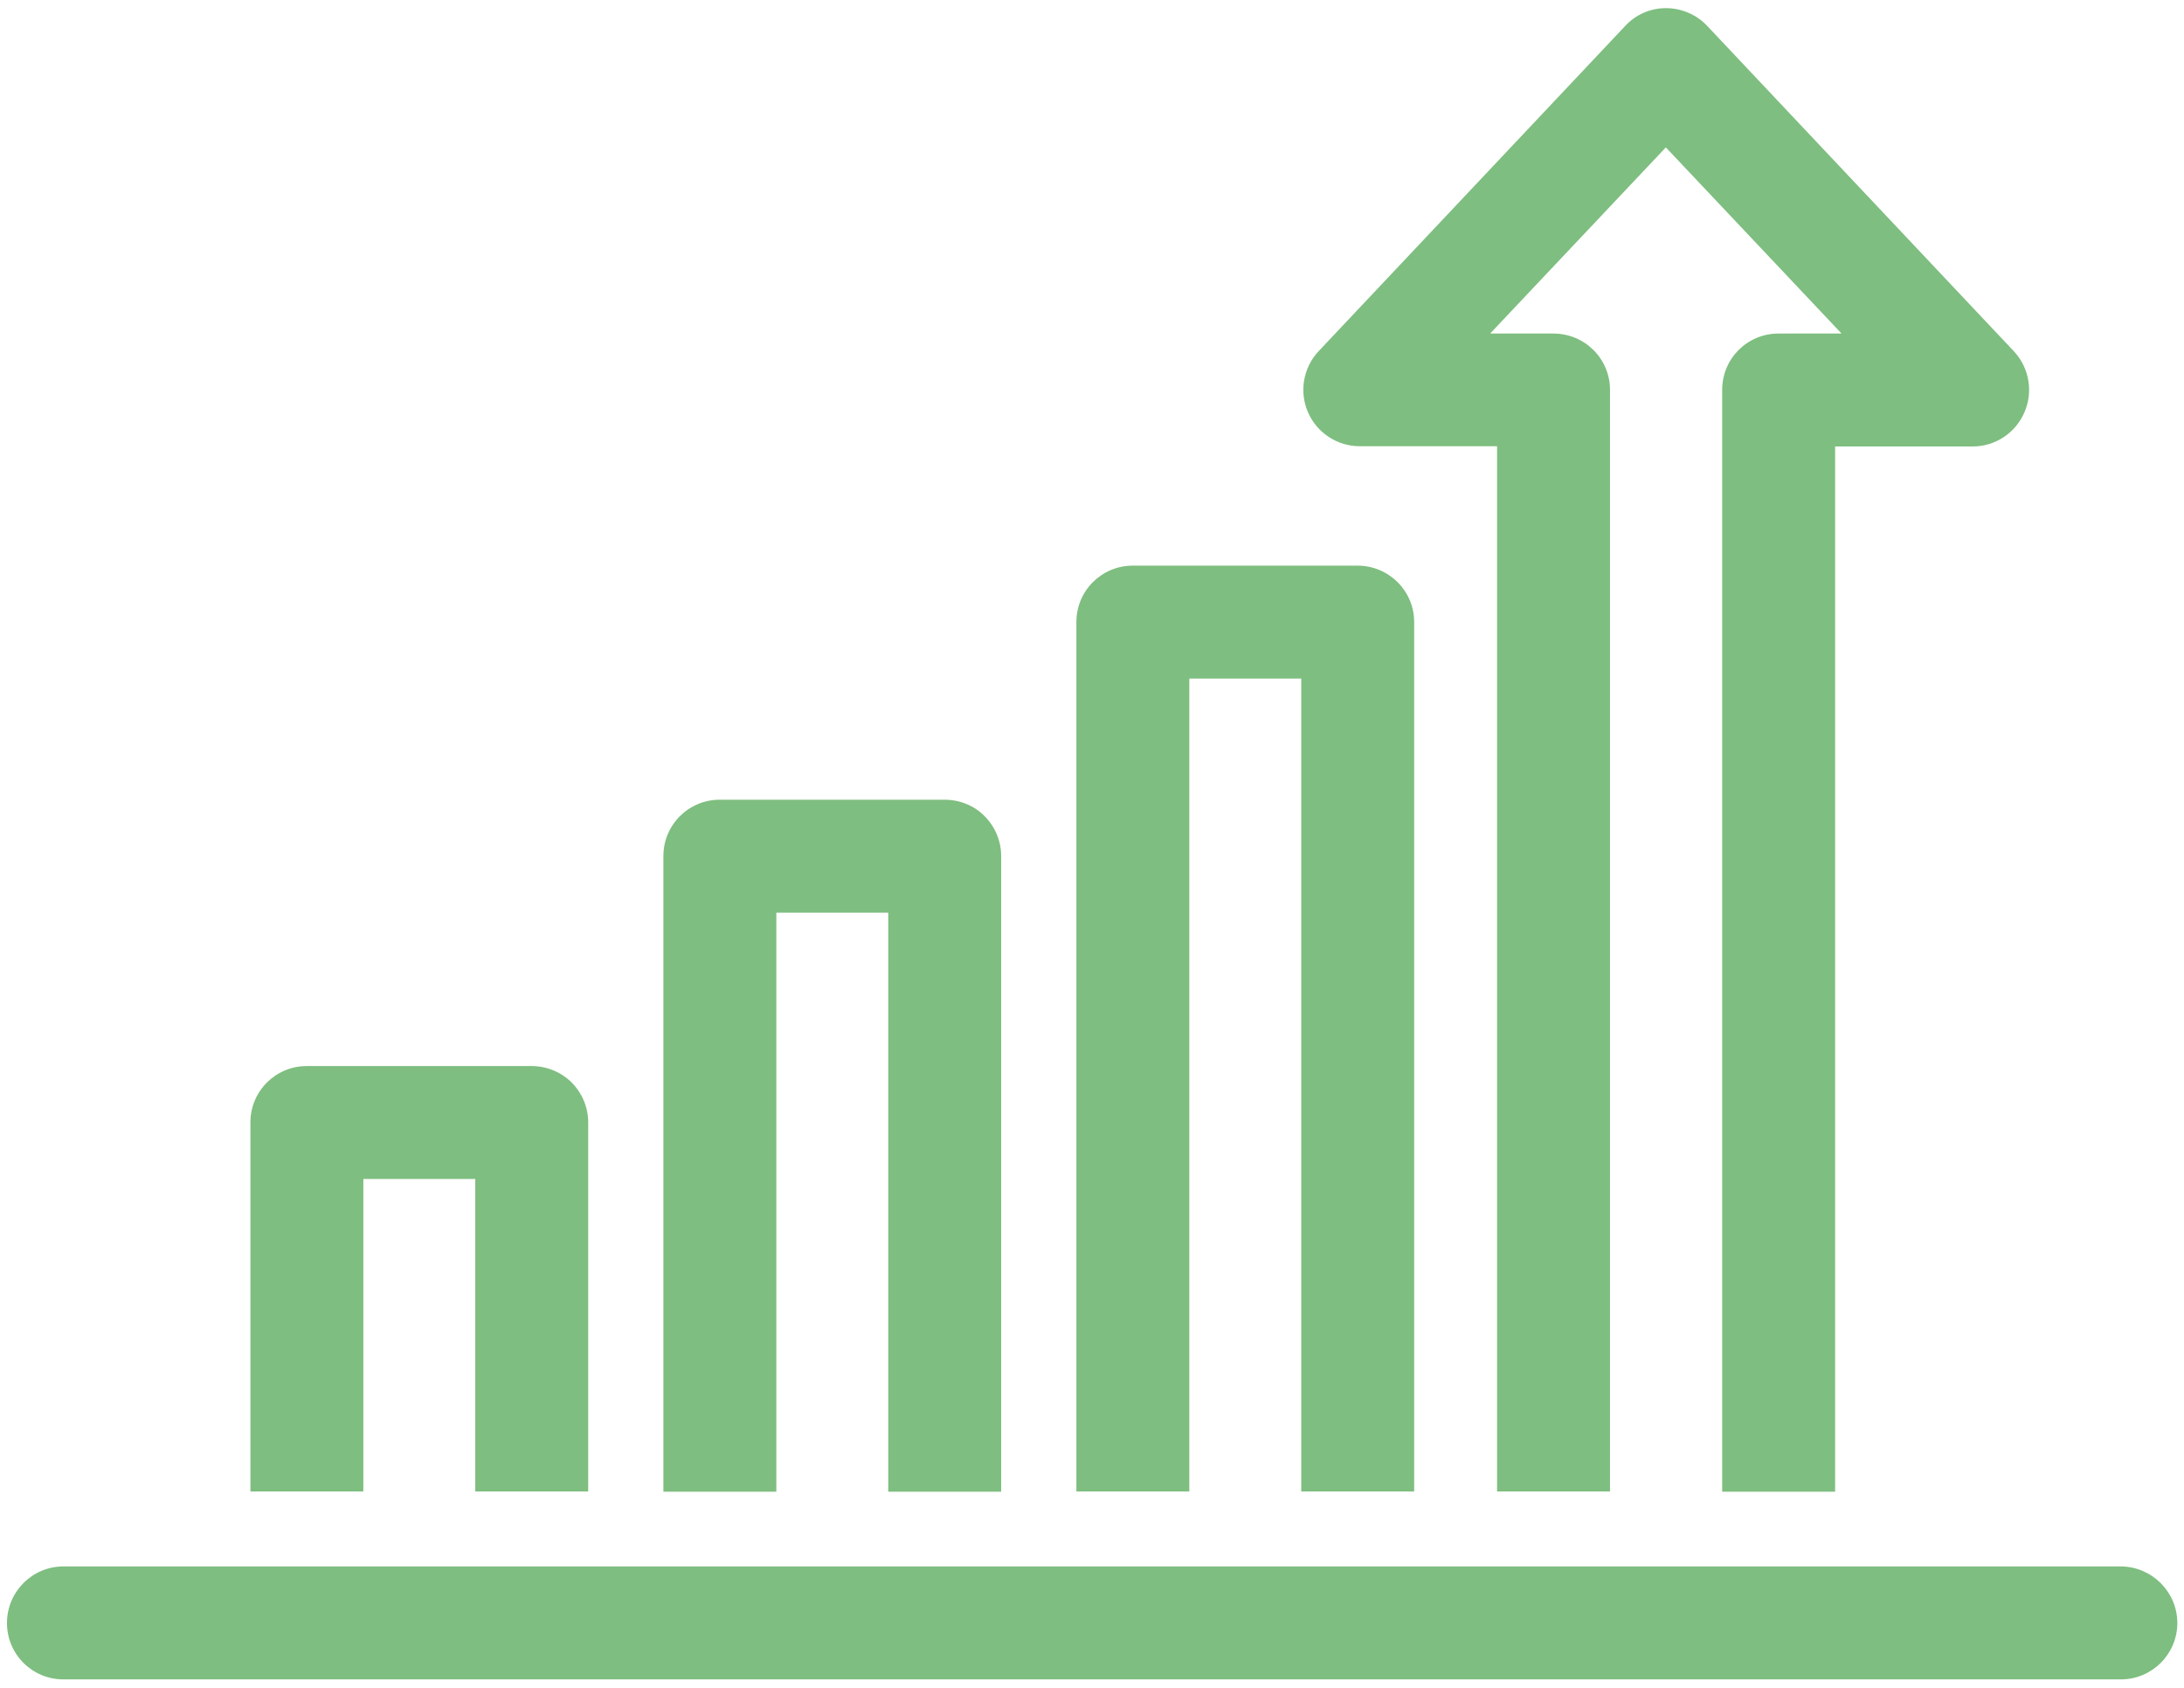
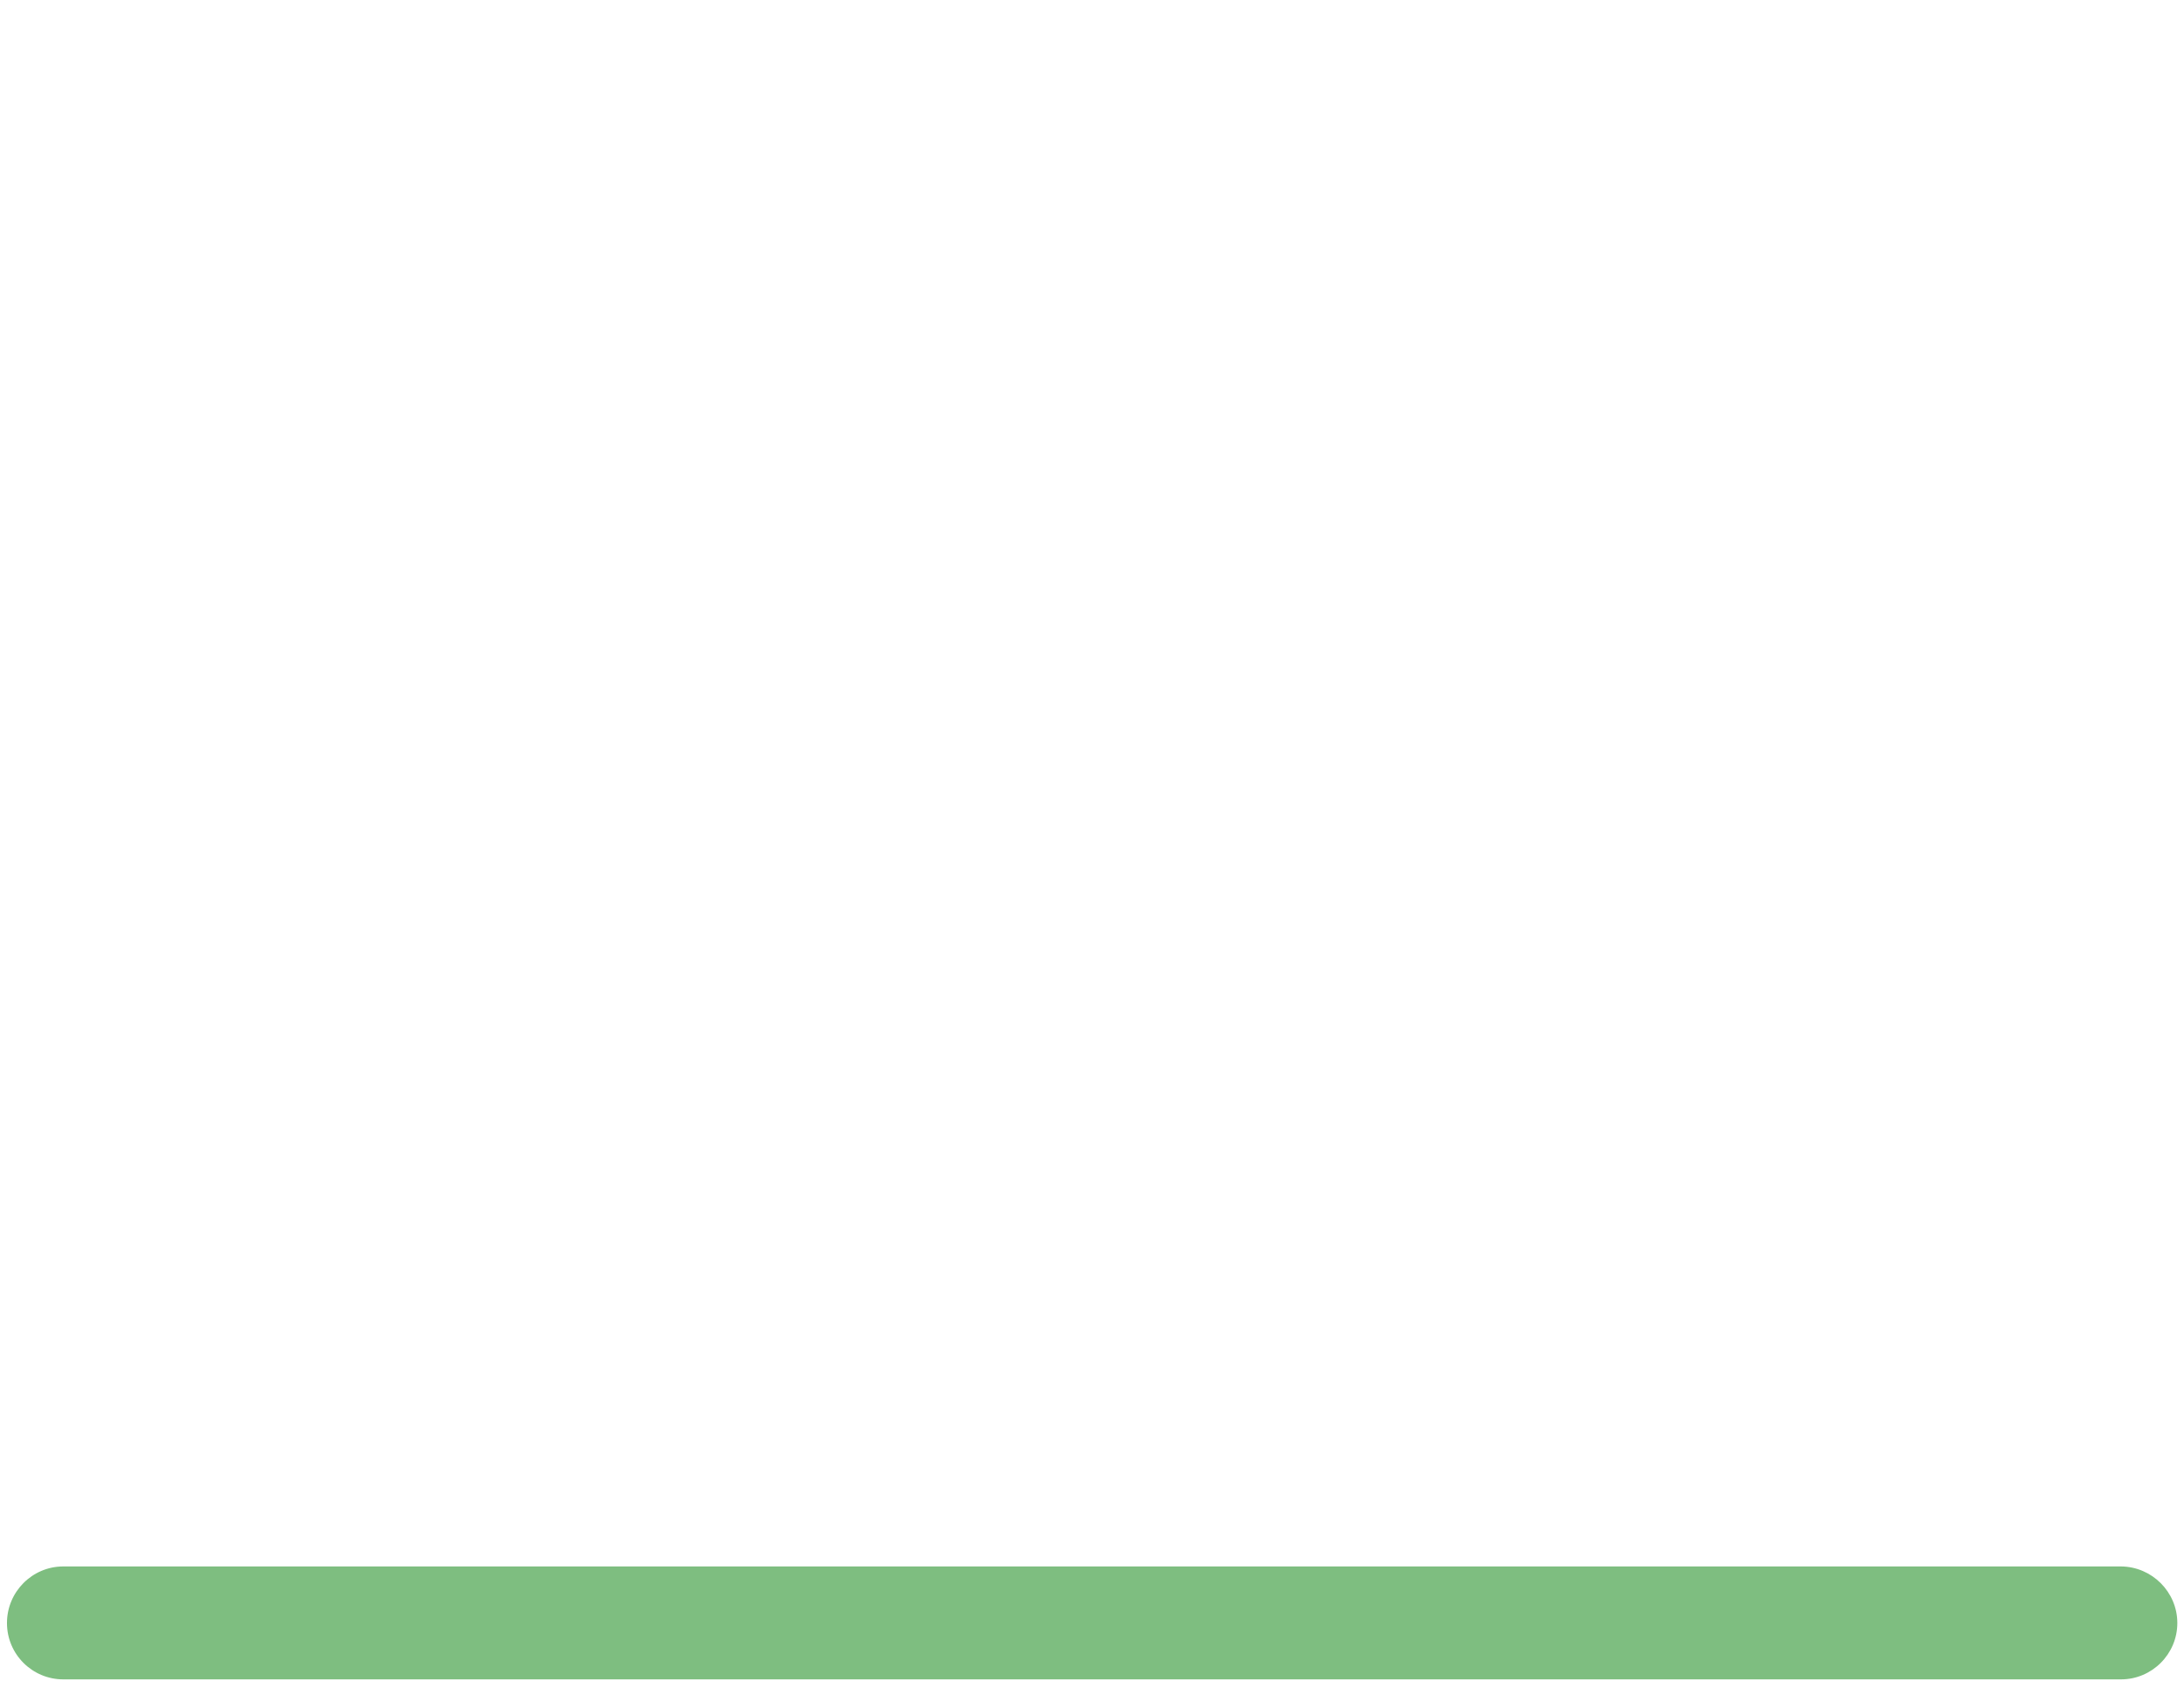
<svg xmlns="http://www.w3.org/2000/svg" width="88" height="68" viewBox="0 0 88 68" fill="none">
  <mask id="mask0_8_4" style="mask-type:luminance" maskUnits="userSpaceOnUse" x="-6" y="-16" width="100" height="100">
    <path d="M94 -16H-6V84H94V-16Z" fill="white" />
  </mask>
  <g mask="url(#mask0_8_4)">
-     <path d="M14.64 57.819V47.499H19.15V60.089H23.7V45.219C23.7 44.619 23.46 44.039 23.03 43.609C22.61 43.189 22.02 42.949 21.42 42.949H12.36C11.11 42.949 10.09 43.959 10.09 45.219V60.089H14.64V57.819Z" fill="#7EBE80" />
-     <path d="M31.28 36.769H35.791V60.099H40.34V34.489C40.34 33.889 40.1 33.309 39.67 32.879C39.251 32.449 38.66 32.219 38.06 32.219H29C27.75 32.219 26.73 33.229 26.73 34.489V60.099H31.28V36.769Z" fill="#7EBE80" />
-     <path d="M47.921 57.819V27.339H52.431V60.089H56.981V25.059C56.981 23.809 55.961 22.789 54.701 22.789H45.641C44.391 22.789 43.371 23.799 43.371 25.059V60.089H47.921V57.819Z" fill="#7EBE80" />
-     <path d="M54.782 17.978H60.322V60.088H64.872V15.708C64.872 14.448 63.852 13.438 62.592 13.438H60.042L67.122 5.938L74.202 13.438H71.662C70.402 13.438 69.392 14.448 69.392 15.708V60.098H73.942V17.988H79.482C80.392 17.988 81.212 17.448 81.572 16.608C81.932 15.778 81.762 14.808 81.142 14.148L68.792 1.048C68.362 0.588 67.752 0.328 67.122 0.328C66.502 0.328 65.902 0.588 65.482 1.048L53.132 14.148C52.512 14.808 52.342 15.778 52.702 16.608C53.062 17.438 53.882 17.978 54.792 17.978H54.782Z" fill="#7EBE80" />
    <path d="M85.451 63.109H2.551C1.301 63.109 0.281 64.129 0.281 65.389C0.281 66.649 1.301 67.659 2.551 67.659H85.461C86.711 67.659 87.731 66.639 87.731 65.389C87.731 64.139 86.711 63.119 85.461 63.109H85.451Z" fill="#7EBE80" />
  </g>
</svg>